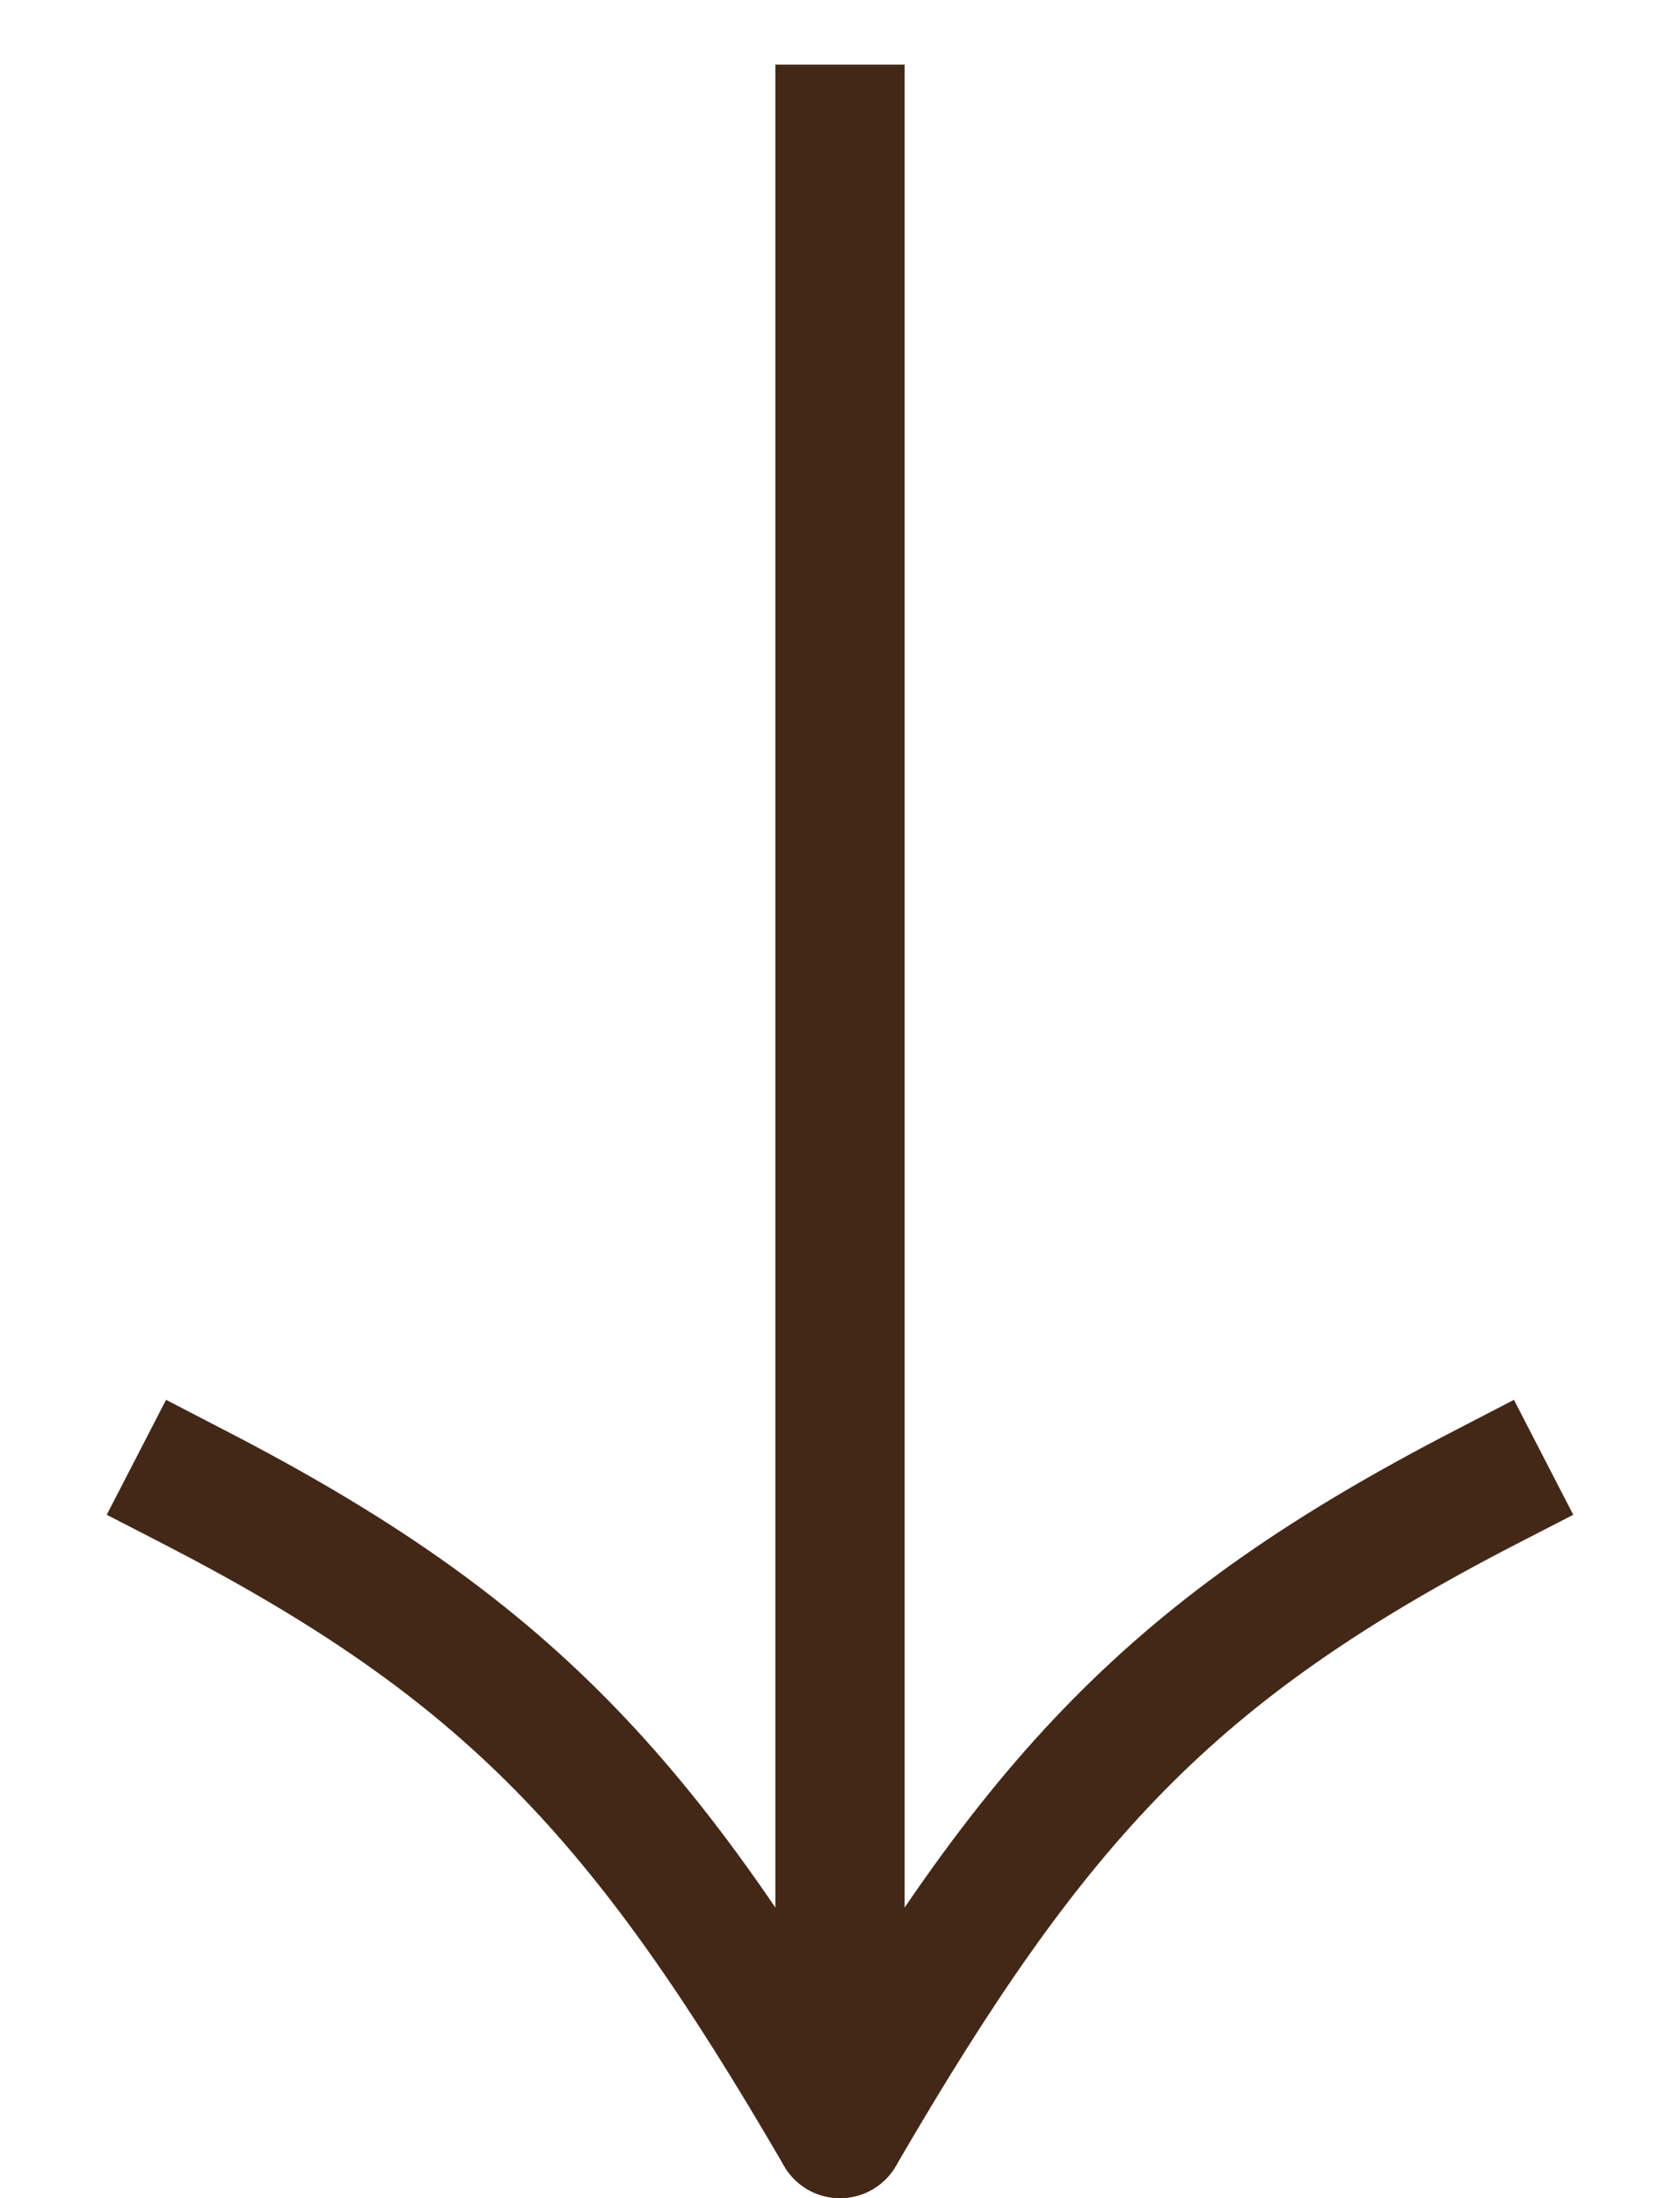
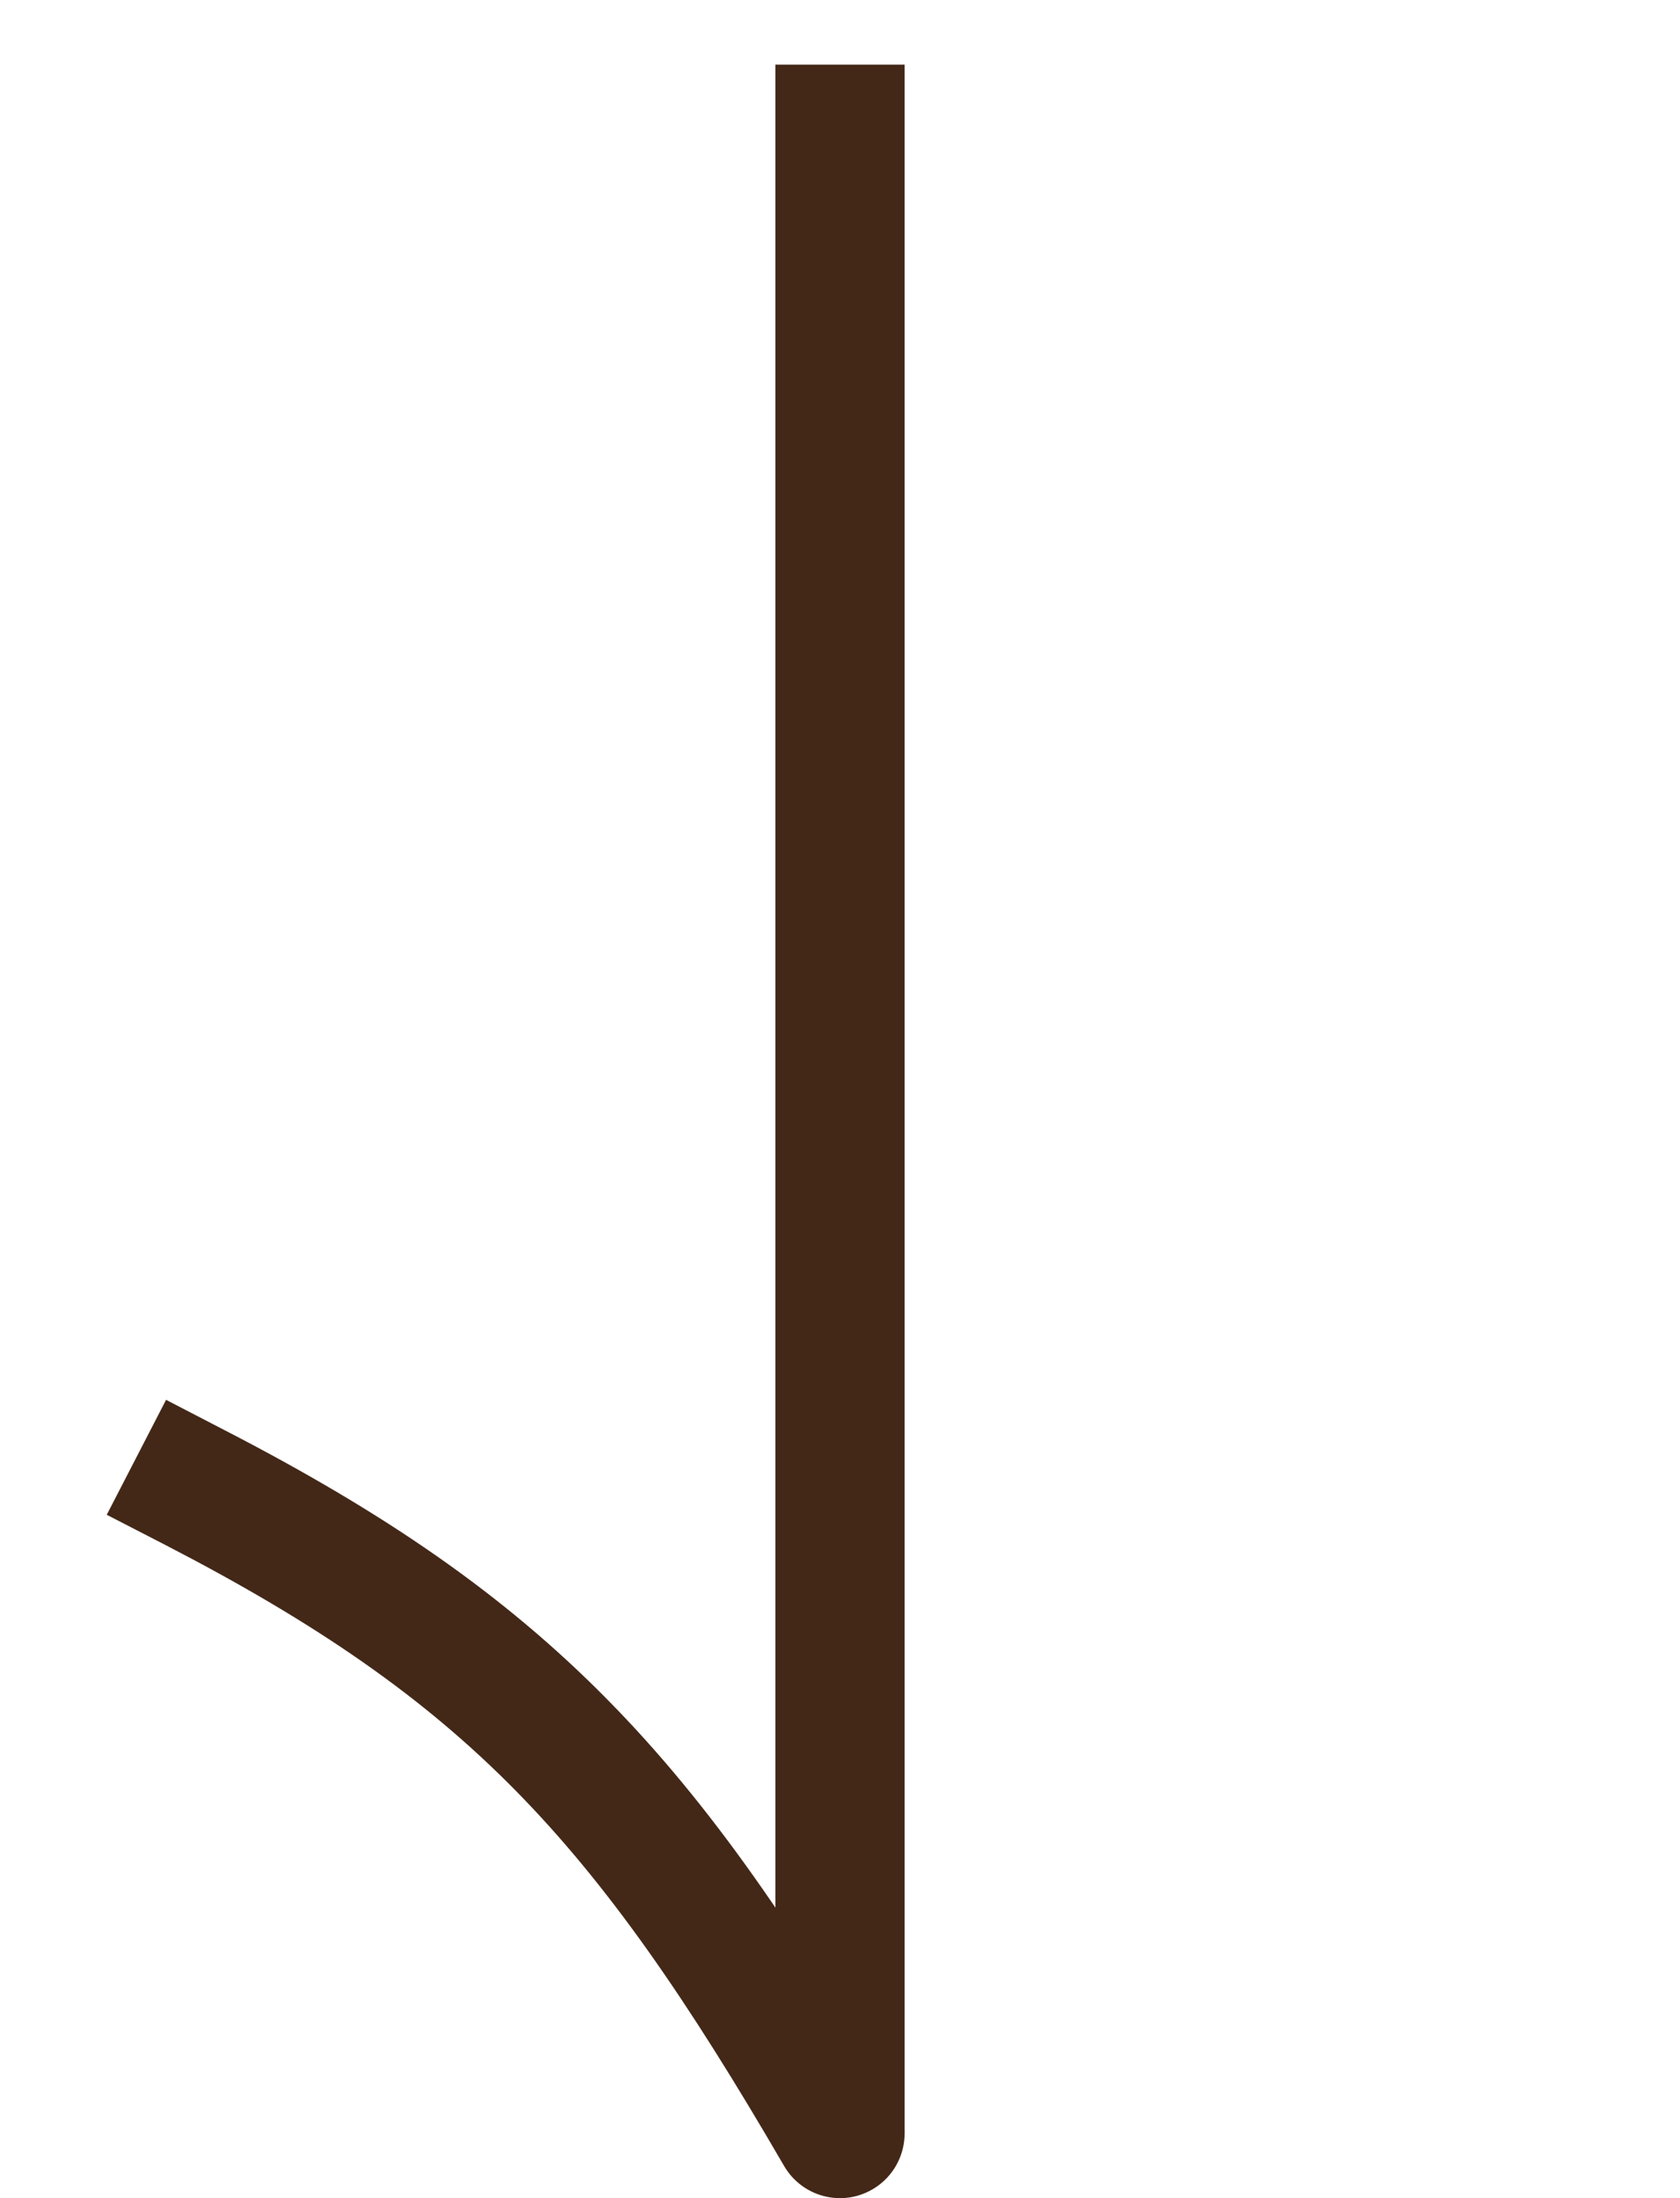
<svg xmlns="http://www.w3.org/2000/svg" width="13" height="17" viewBox="0 0 13 17" fill="none">
  <path d="M6.5 1L6.5 16" stroke="#432818" stroke-linecap="square" />
  <path d="M6.068 16.752C6.207 16.99 6.513 17.071 6.751 16.932C6.99 16.793 7.071 16.487 6.932 16.248L6.068 16.752ZM1.729 11.056L1.285 10.826L0.826 11.715L1.271 11.944L1.729 11.056ZM6.5 16.5L6.932 16.248C6.169 14.937 5.503 13.958 4.702 13.146C3.897 12.329 2.977 11.699 1.729 11.056L1.5 11.5L1.271 11.944C2.457 12.556 3.281 13.128 3.99 13.848C4.703 14.572 5.32 15.465 6.068 16.752L6.5 16.5Z" fill="#432818" />
-   <path d="M6.932 16.752C6.793 16.99 6.487 17.071 6.249 16.932C6.01 16.793 5.929 16.487 6.068 16.248L6.932 16.752ZM11.271 11.056L11.715 10.826L12.174 11.715L11.729 11.944L11.271 11.056ZM6.5 16.5L6.068 16.248C6.831 14.937 7.497 13.958 8.298 13.146C9.103 12.329 10.023 11.699 11.271 11.056L11.5 11.5L11.729 11.944C10.543 12.556 9.719 13.128 9.01 13.848C8.297 14.572 7.68 15.465 6.932 16.752L6.5 16.5Z" fill="#432818" />
</svg>